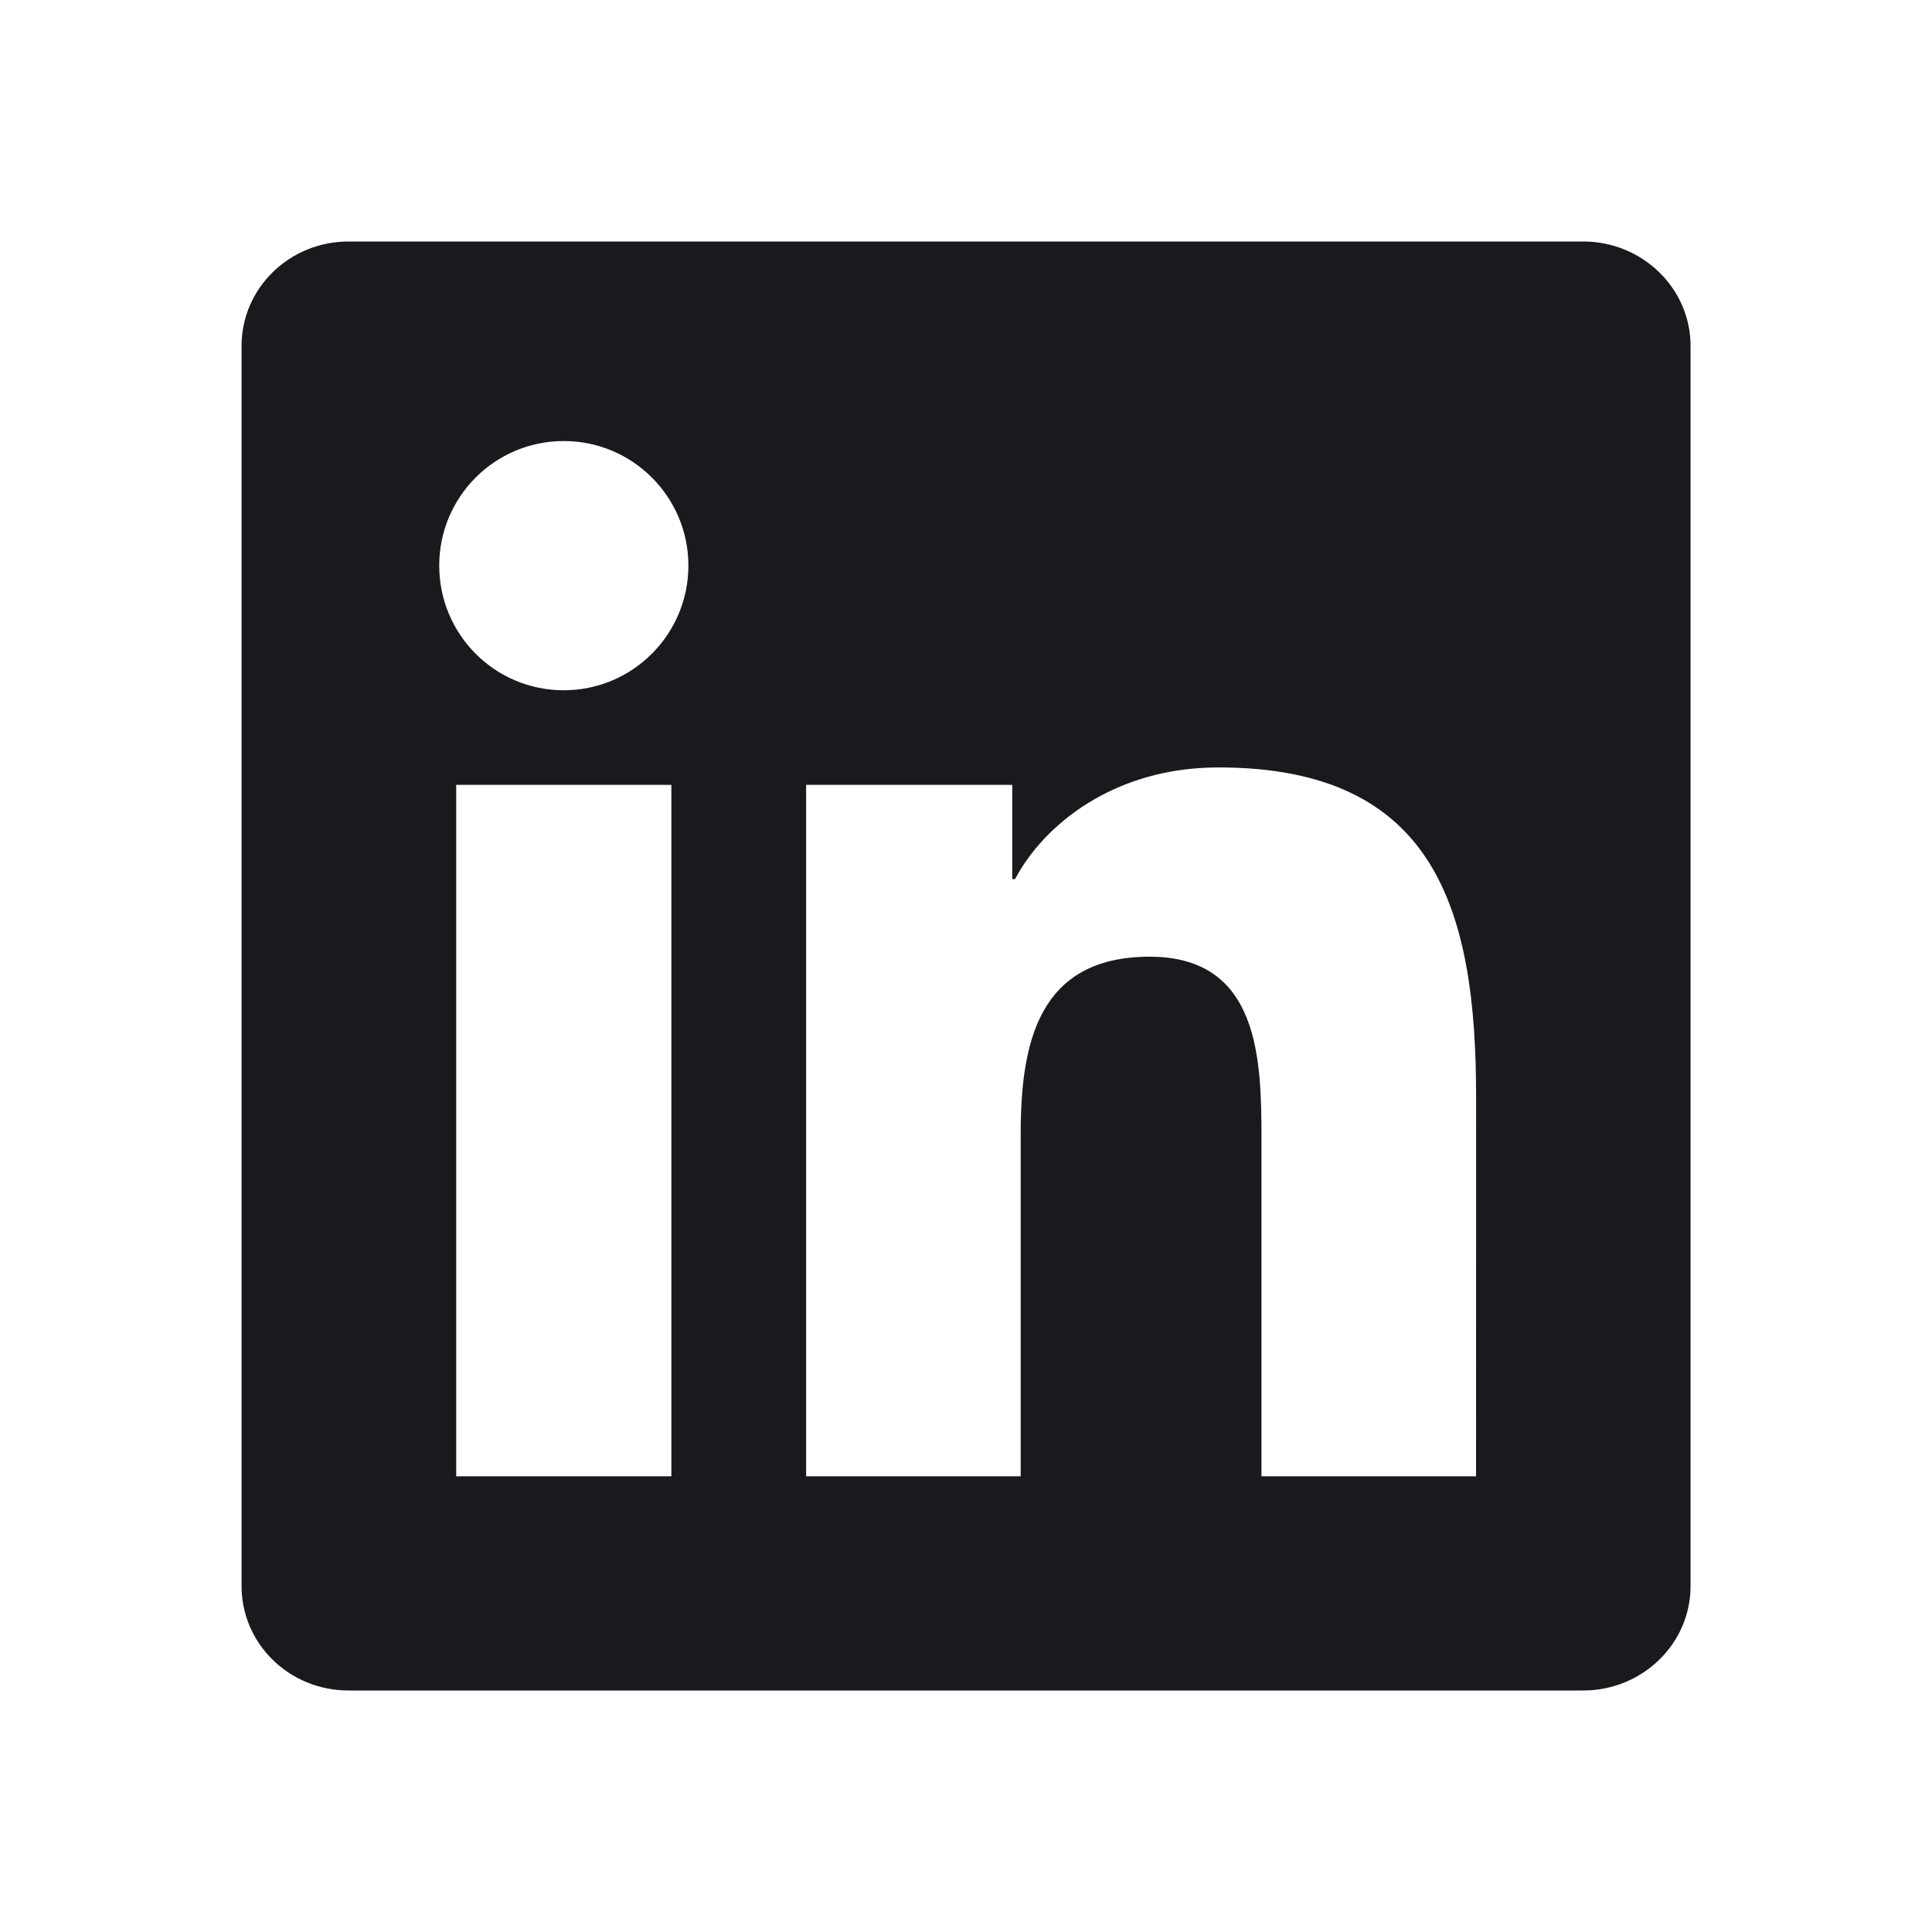
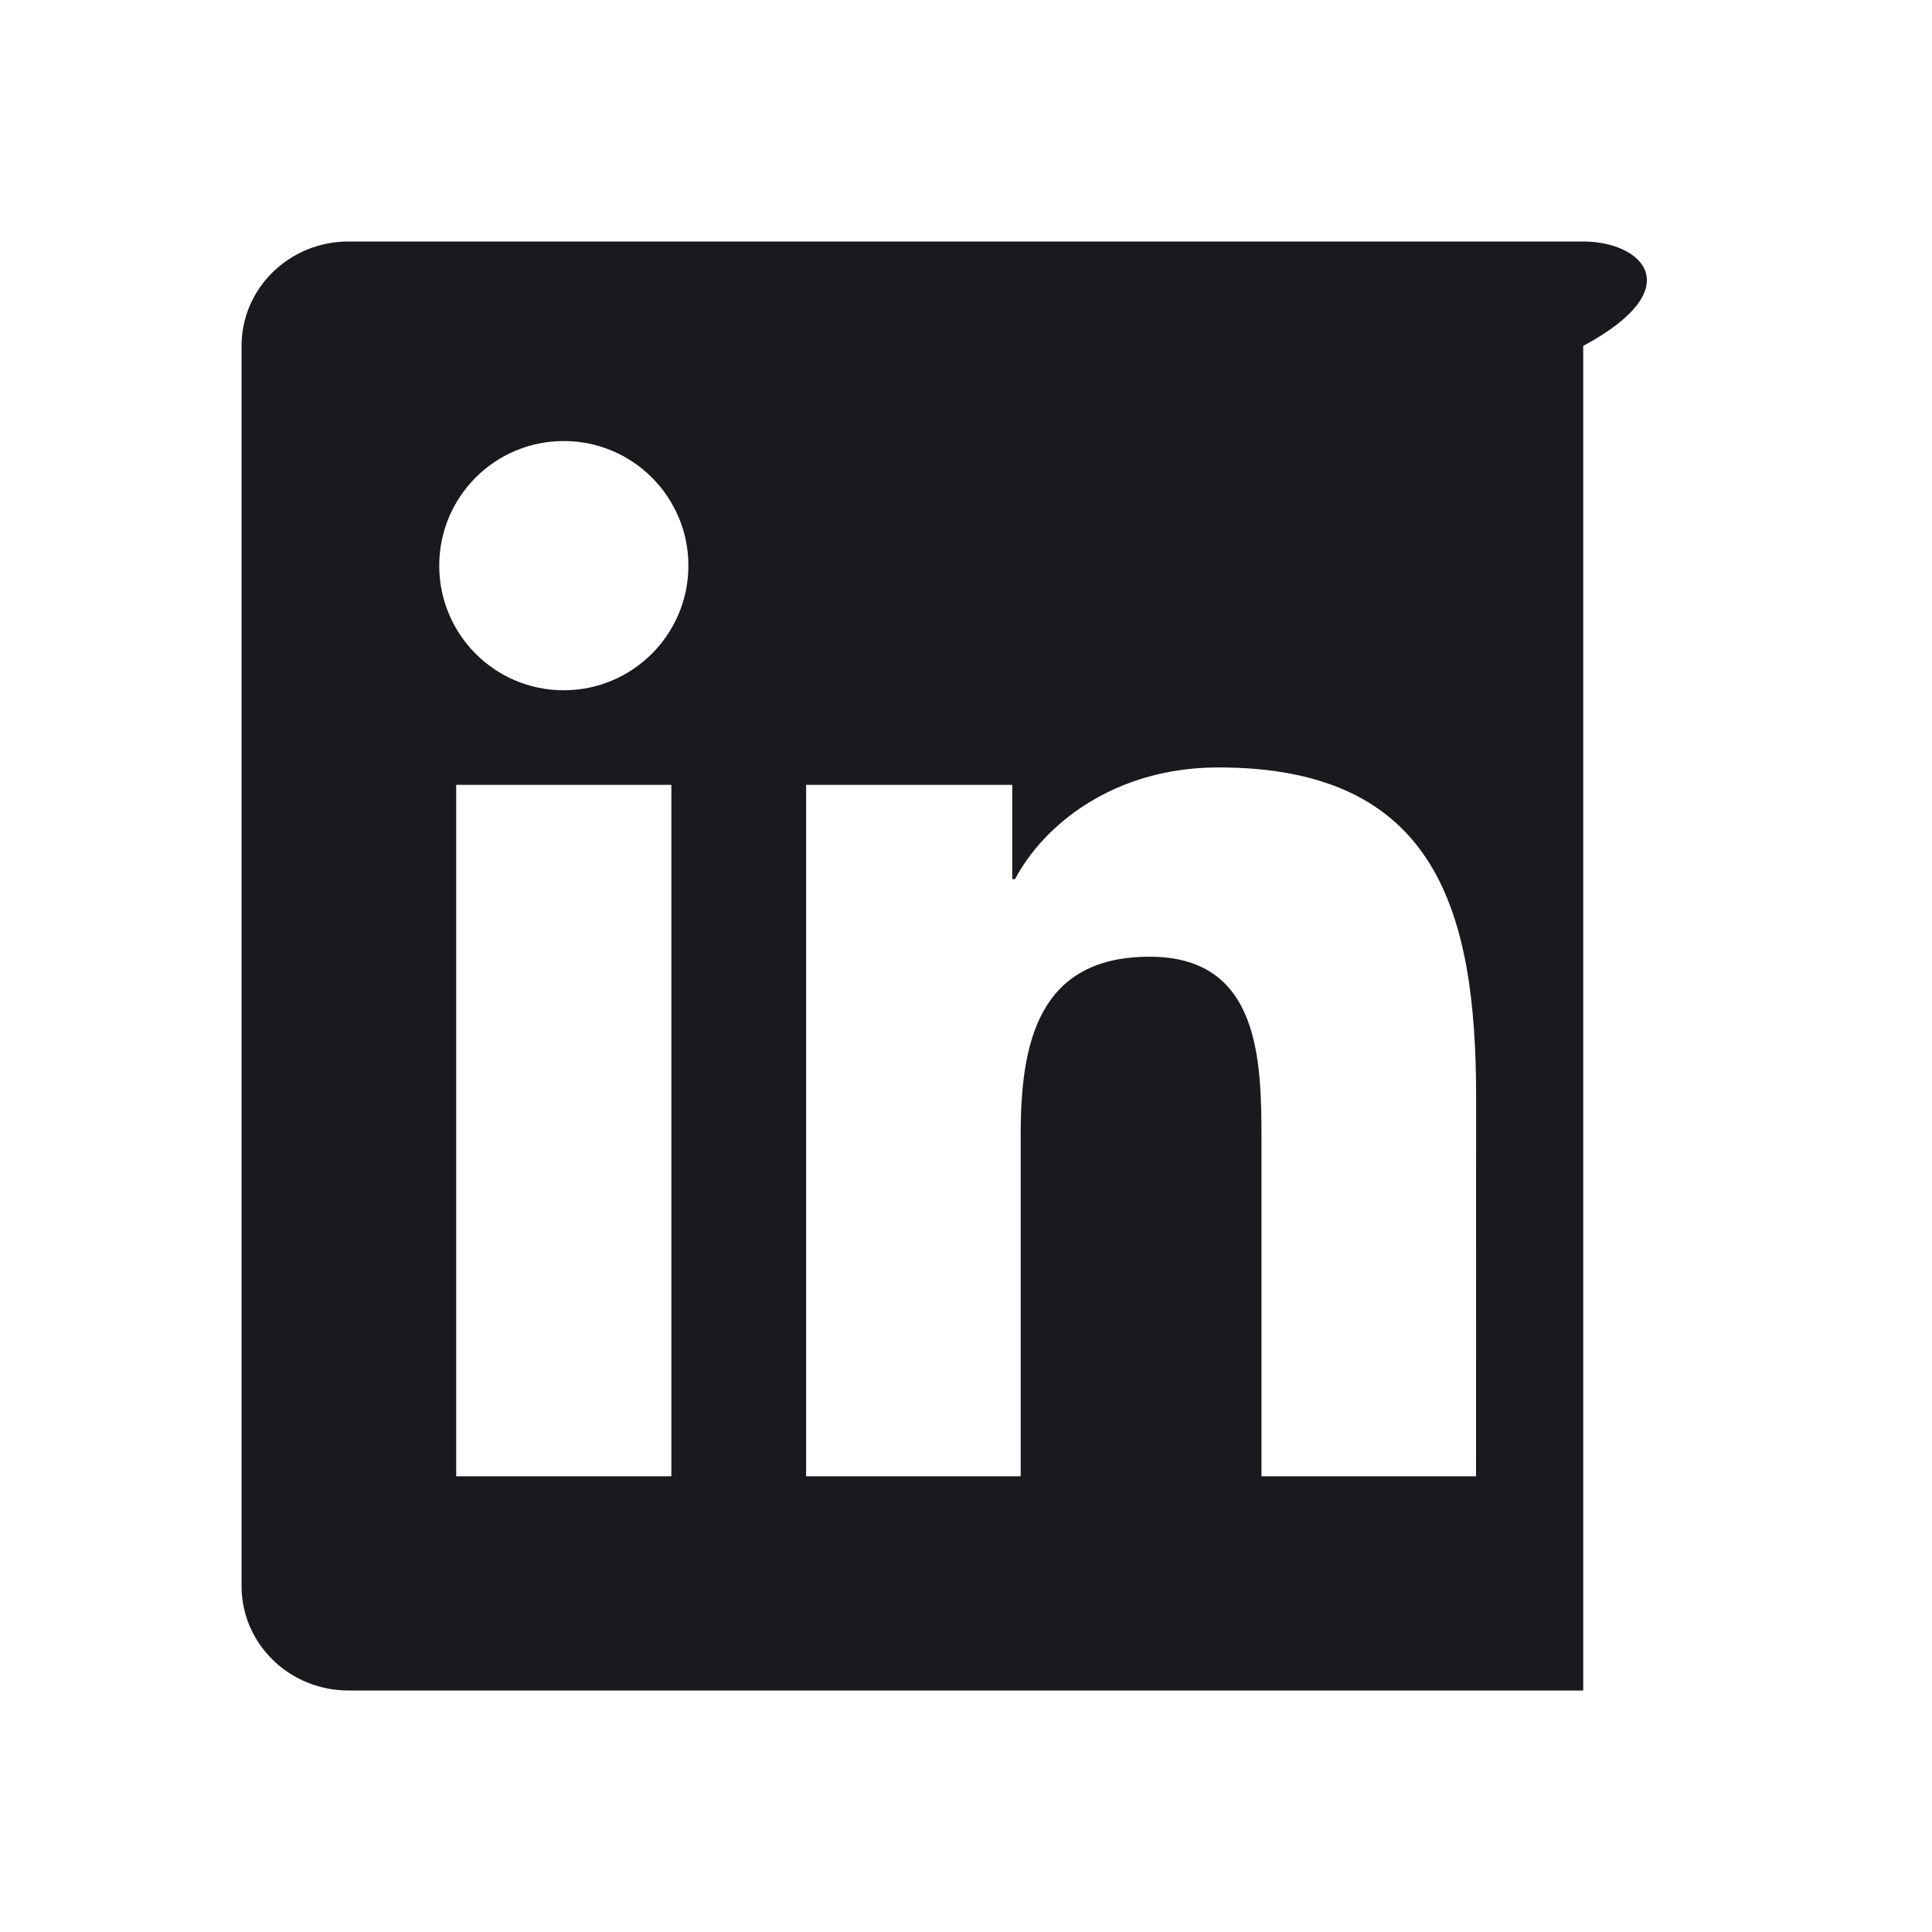
<svg xmlns="http://www.w3.org/2000/svg" width="32" height="32" viewBox="0 0 32 32" fill="none">
  <g id="Social/Fill/linkedin-box-fill">
-     <path id="Vector" d="M24.448 24.452H20.894V18.883C20.894 17.555 20.867 15.846 19.042 15.846C17.189 15.846 16.906 17.291 16.906 18.785V24.452H13.352V13H16.766V14.561H16.812C17.289 13.661 18.449 12.711 20.182 12.711C23.783 12.711 24.449 15.081 24.449 18.166L24.448 24.452ZM9.338 11.433C8.194 11.433 7.275 10.507 7.275 9.368C7.275 8.23 8.195 7.305 9.338 7.305C10.478 7.305 11.402 8.23 11.402 9.368C11.402 10.507 10.477 11.433 9.338 11.433ZM11.12 24.452H7.556V13H11.12V24.452ZM26.226 4H5.772C4.793 4 4.001 4.774 4.001 5.729V26.271C4.001 27.227 4.793 28 5.772 28H26.223C27.201 28 28.001 27.227 28.001 26.271V5.729C28.001 4.774 27.201 4 26.223 4H26.226Z" fill="#1A191D" />
+     <path id="Vector" d="M24.448 24.452H20.894V18.883C20.894 17.555 20.867 15.846 19.042 15.846C17.189 15.846 16.906 17.291 16.906 18.785V24.452H13.352V13H16.766V14.561H16.812C17.289 13.661 18.449 12.711 20.182 12.711C23.783 12.711 24.449 15.081 24.449 18.166L24.448 24.452ZM9.338 11.433C8.194 11.433 7.275 10.507 7.275 9.368C7.275 8.23 8.195 7.305 9.338 7.305C10.478 7.305 11.402 8.23 11.402 9.368C11.402 10.507 10.477 11.433 9.338 11.433ZM11.12 24.452H7.556V13H11.12V24.452ZM26.226 4H5.772C4.793 4 4.001 4.774 4.001 5.729V26.271C4.001 27.227 4.793 28 5.772 28H26.223V5.729C28.001 4.774 27.201 4 26.223 4H26.226Z" fill="#1A191D" />
  </g>
</svg>